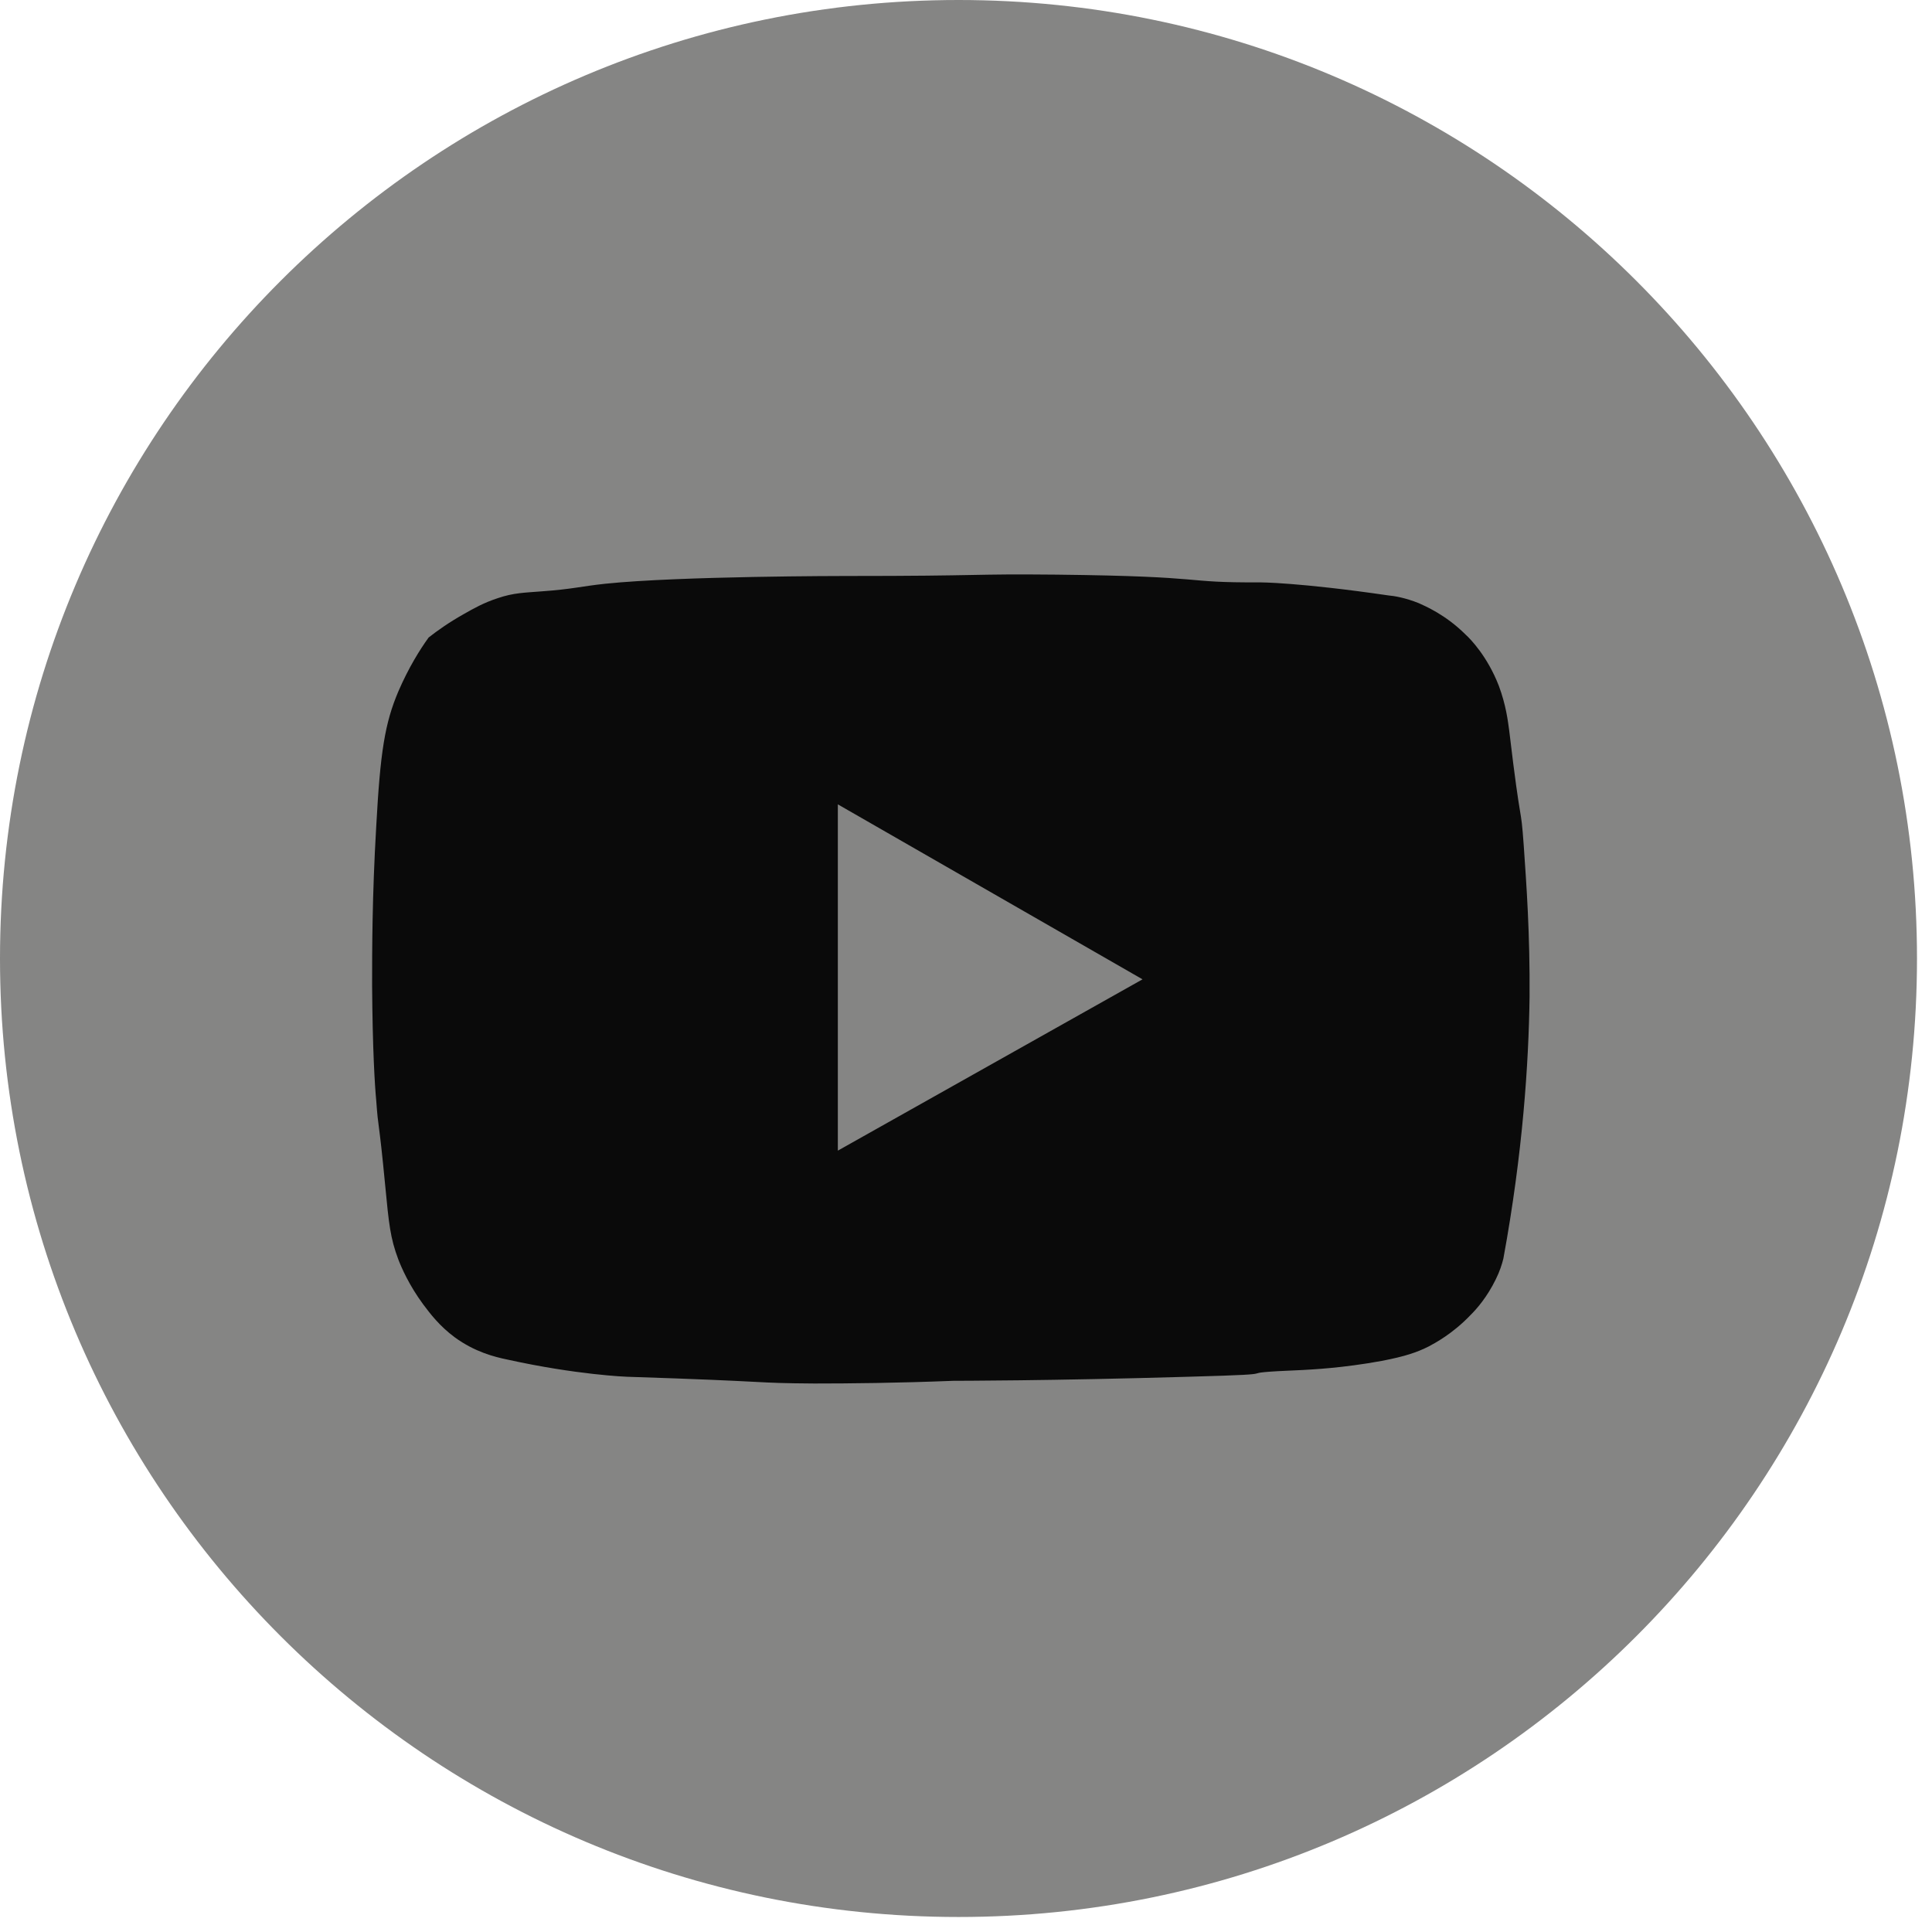
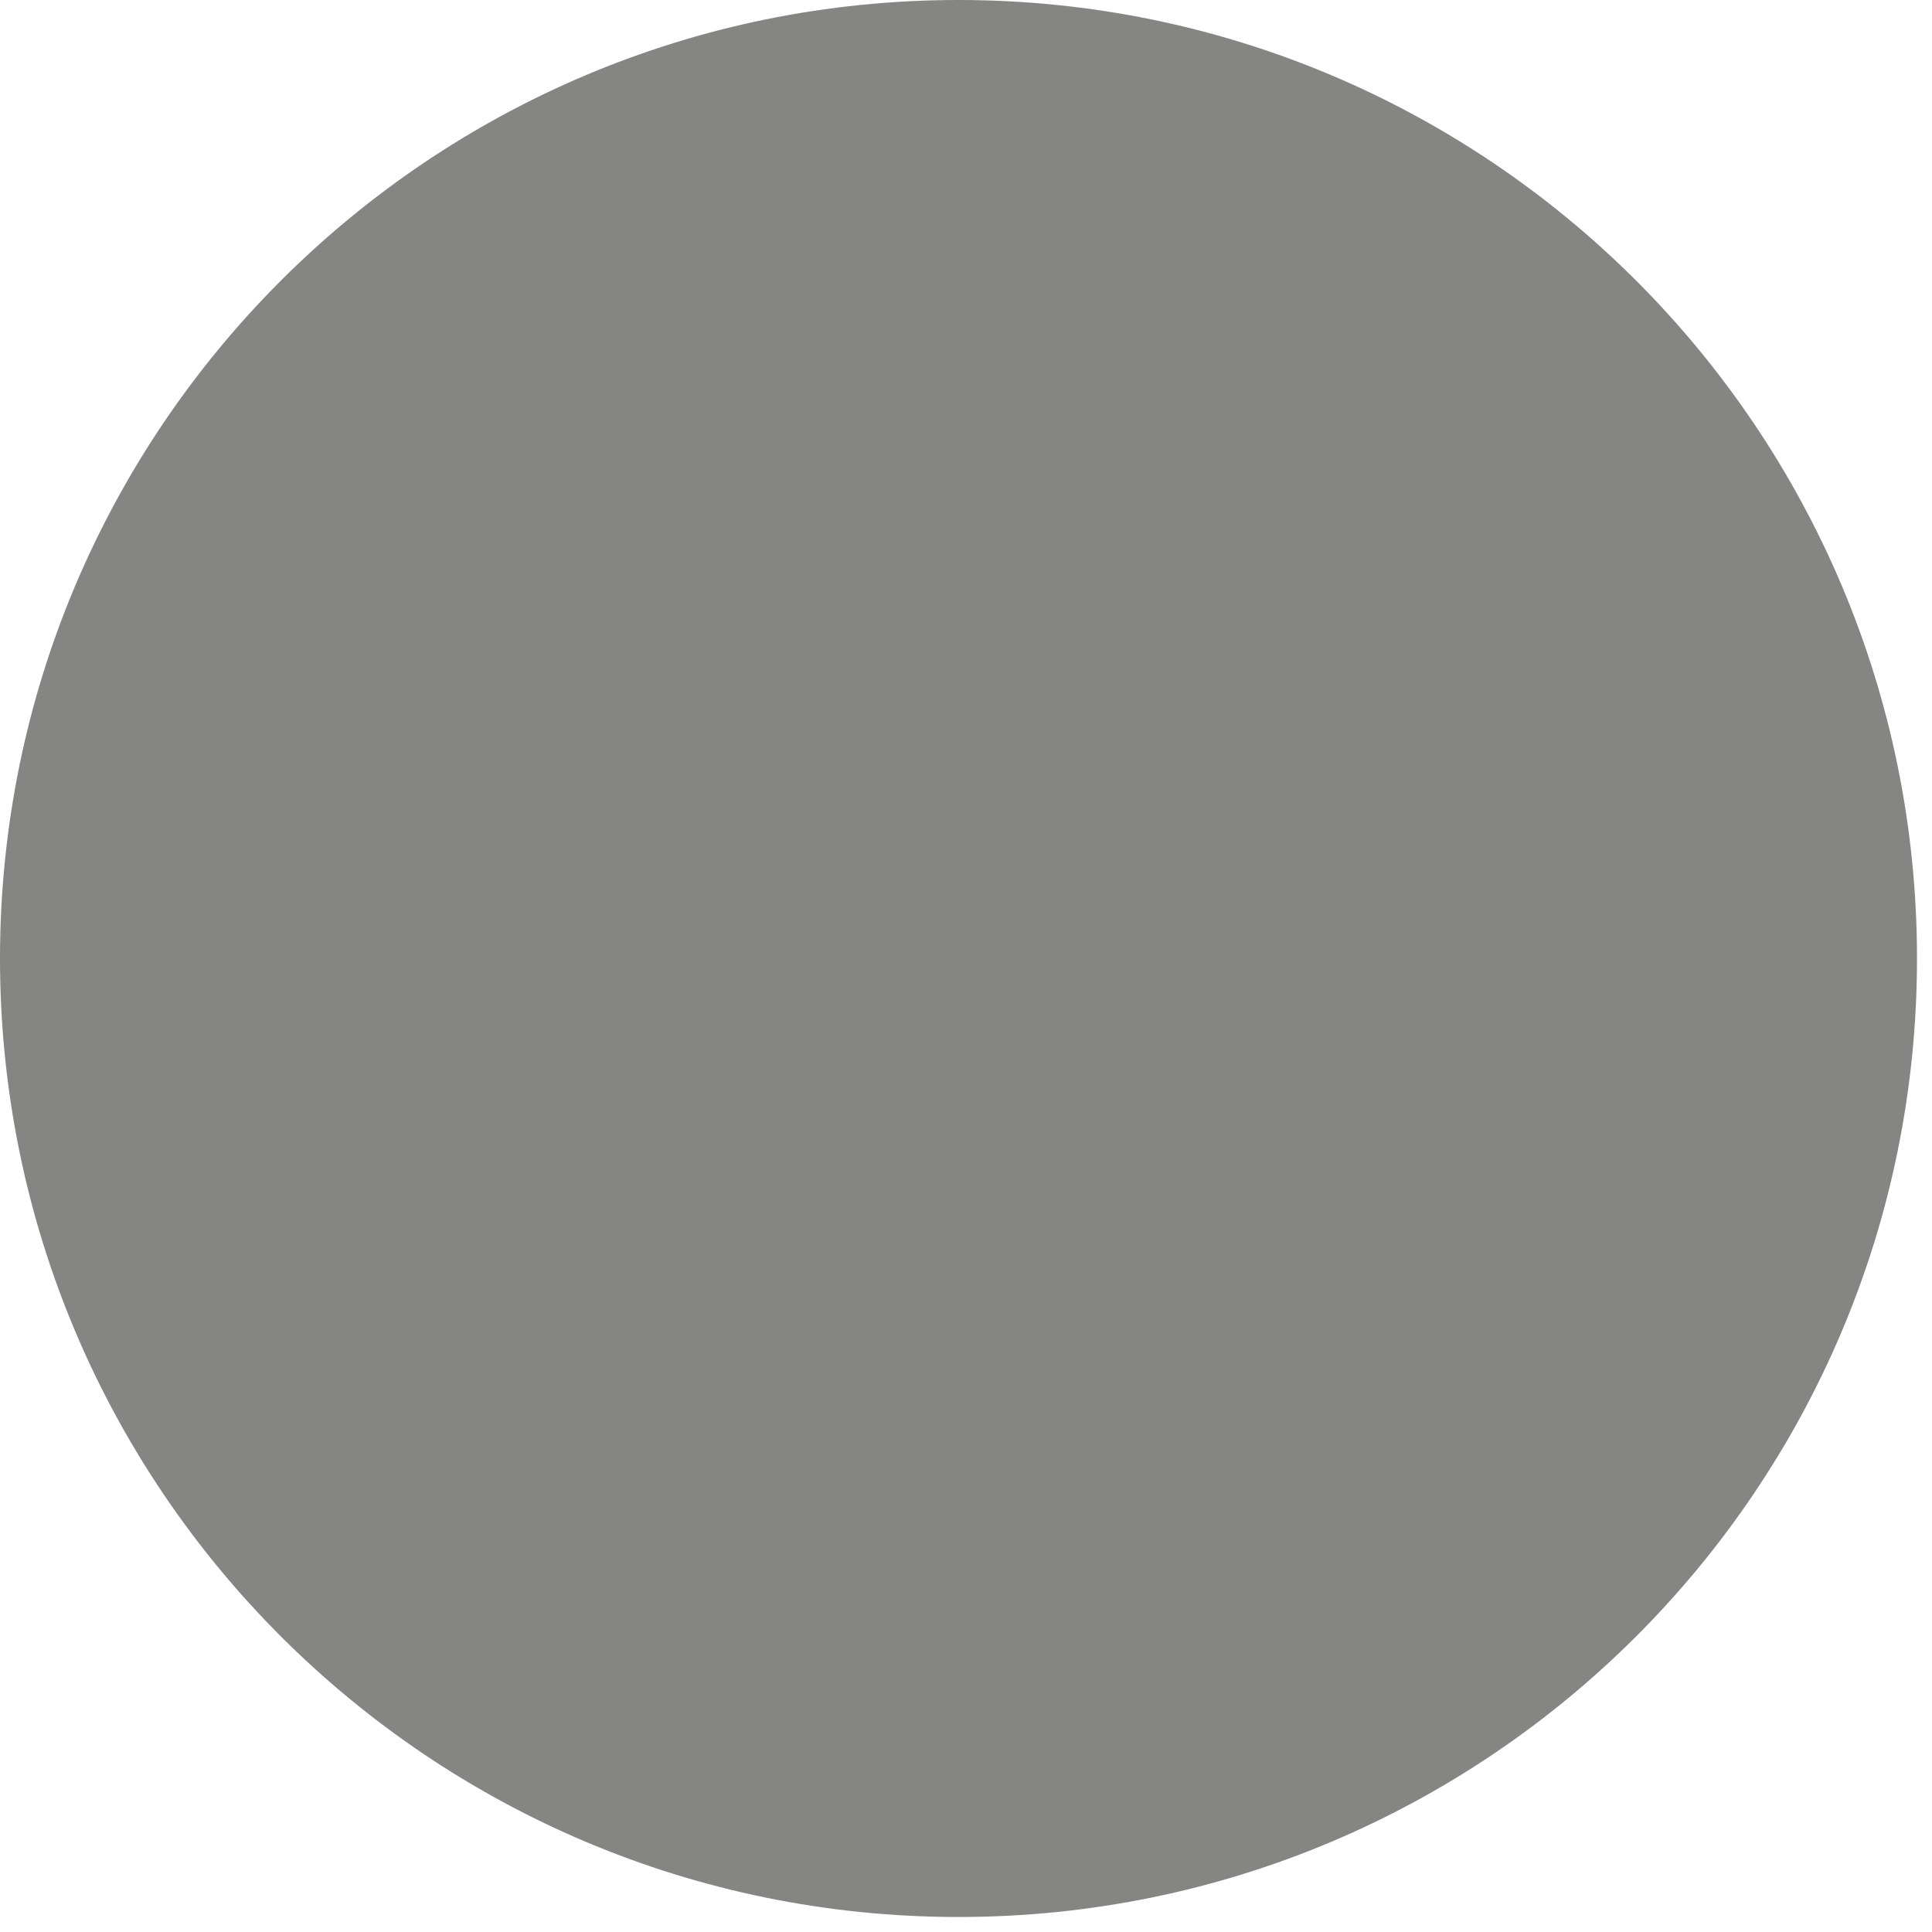
<svg xmlns="http://www.w3.org/2000/svg" width="30" height="30" viewBox="0 0 30 30" fill="none">
  <g clip-path="url(#clip0_2211_86)">
-     <path d="M14.884 29.767C23.104 29.767 29.767 23.104 29.767 14.884C29.767 6.664 23.104 0 14.884 0C6.664 0 0 6.664 0 14.884C0 23.104 6.664 29.767 14.884 29.767Z" fill="#858584" />
-     <path d="M23.66 13.122C23.611 12.441 23.625 12.946 23.435 11.345C23.414 11.191 23.386 10.952 23.274 10.65C23.098 10.194 22.831 9.92 22.761 9.857C22.445 9.541 22.122 9.408 22.031 9.366C21.82 9.281 21.645 9.253 21.561 9.246C20.171 9.043 19.567 9.043 19.567 9.043C18.289 9.05 18.865 8.951 16.407 8.923C15.031 8.909 15.354 8.944 13.129 8.944C13.122 8.944 10.559 8.944 9.401 9.064C9.008 9.106 8.895 9.148 8.404 9.183C8.144 9.204 7.976 9.204 7.73 9.288C7.512 9.359 7.351 9.45 7.204 9.534C6.979 9.66 6.789 9.794 6.656 9.899C6.523 10.082 6.347 10.363 6.186 10.735C5.975 11.233 5.905 11.675 5.842 12.834C5.778 13.922 5.778 14.771 5.778 15.298C5.785 16.302 5.82 16.857 5.842 17.088C5.877 17.573 5.877 17.32 5.982 18.415C6.038 18.998 6.059 19.223 6.186 19.559C6.235 19.686 6.354 19.96 6.572 20.255C6.677 20.395 6.824 20.591 7.063 20.767C7.372 20.992 7.674 21.069 7.877 21.111C8.959 21.35 9.731 21.378 9.731 21.378C12.118 21.455 11.64 21.476 12.645 21.483C13.192 21.483 13.929 21.476 14.807 21.441C14.807 21.441 16.316 21.441 18.458 21.378C20.248 21.329 18.879 21.329 20.234 21.273C20.367 21.265 20.845 21.244 21.455 21.132C21.82 21.062 22.003 20.999 22.186 20.907C22.277 20.858 22.558 20.711 22.838 20.416C22.93 20.325 23.091 20.142 23.225 19.868C23.288 19.742 23.323 19.63 23.344 19.545C23.646 17.903 23.737 16.512 23.751 15.488C23.758 14.484 23.702 13.732 23.66 13.122ZM13.01 17.867V12.49L17.741 15.207L13.01 17.867Z" fill="#0A0A0A" />
+     <path d="M14.884 29.767C23.104 29.767 29.767 23.104 29.767 14.884C29.767 6.664 23.104 0 14.884 0C6.664 0 0 6.664 0 14.884C0 23.104 6.664 29.767 14.884 29.767" fill="#858584" />
  </g>
  <defs>
    <clipPath id="clip0_2211_86">
      <rect width="29.767" height="29.767" fill="white" />
    </clipPath>
  </defs>
</svg>